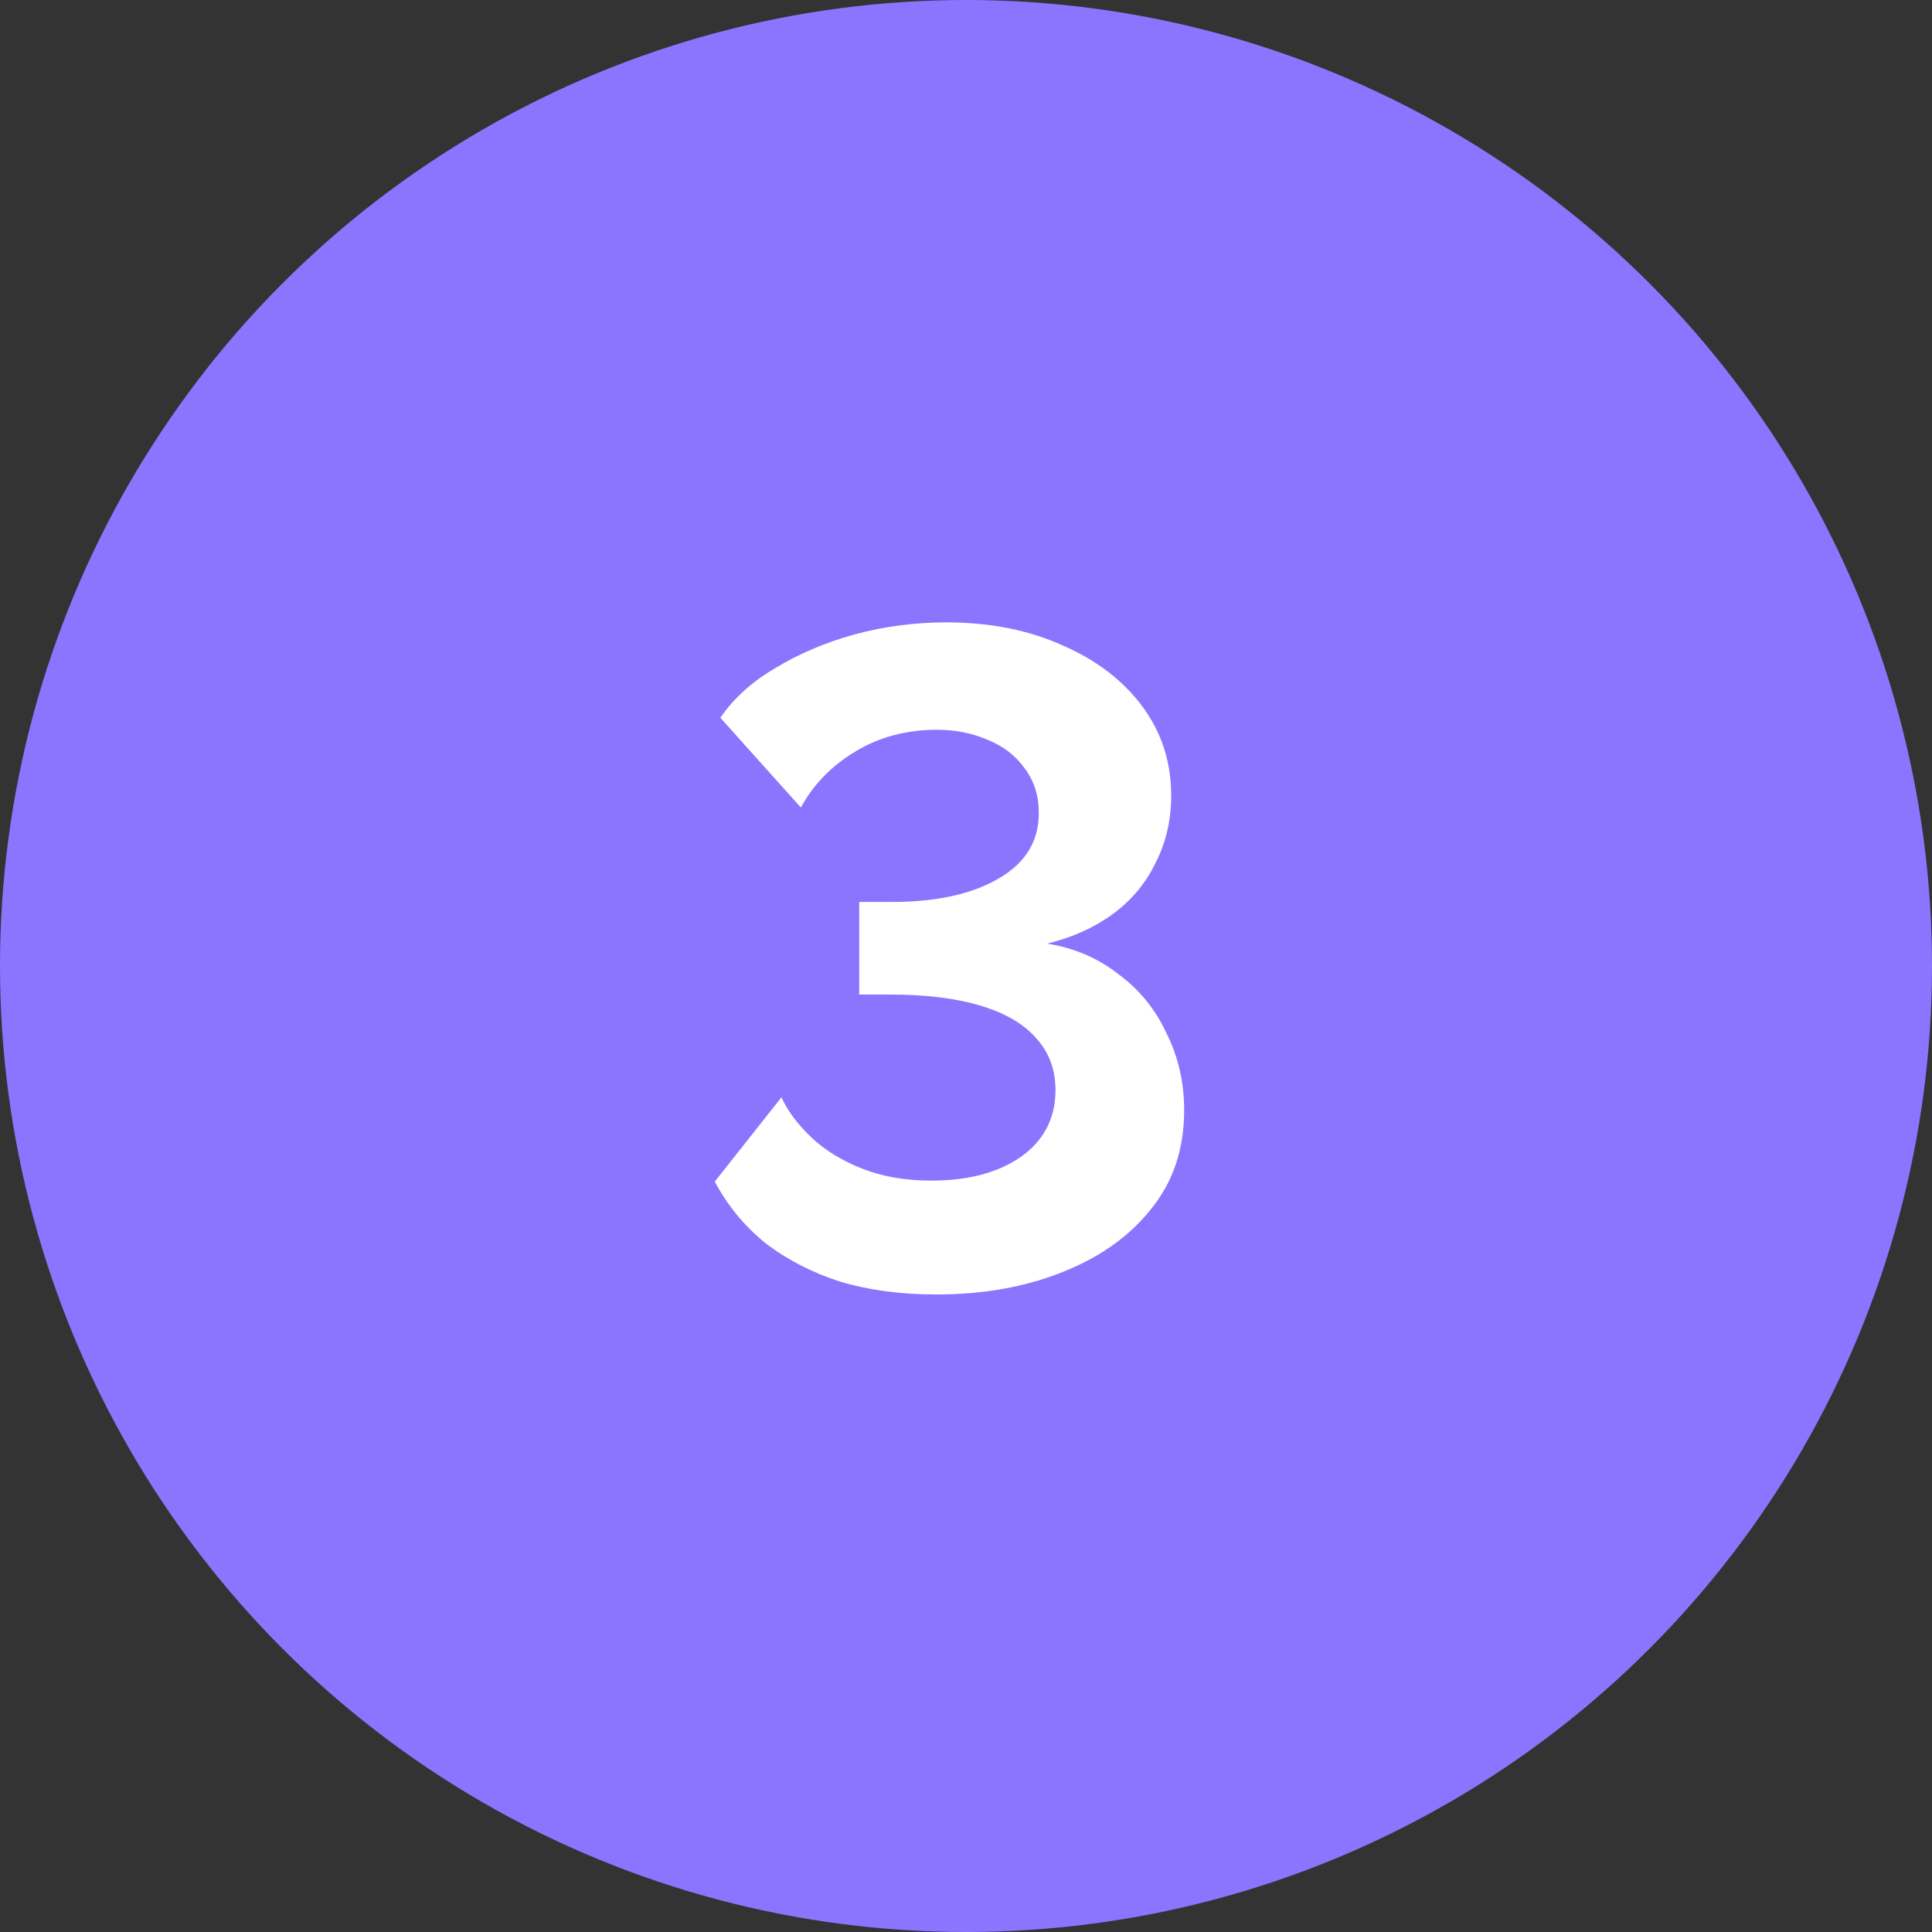
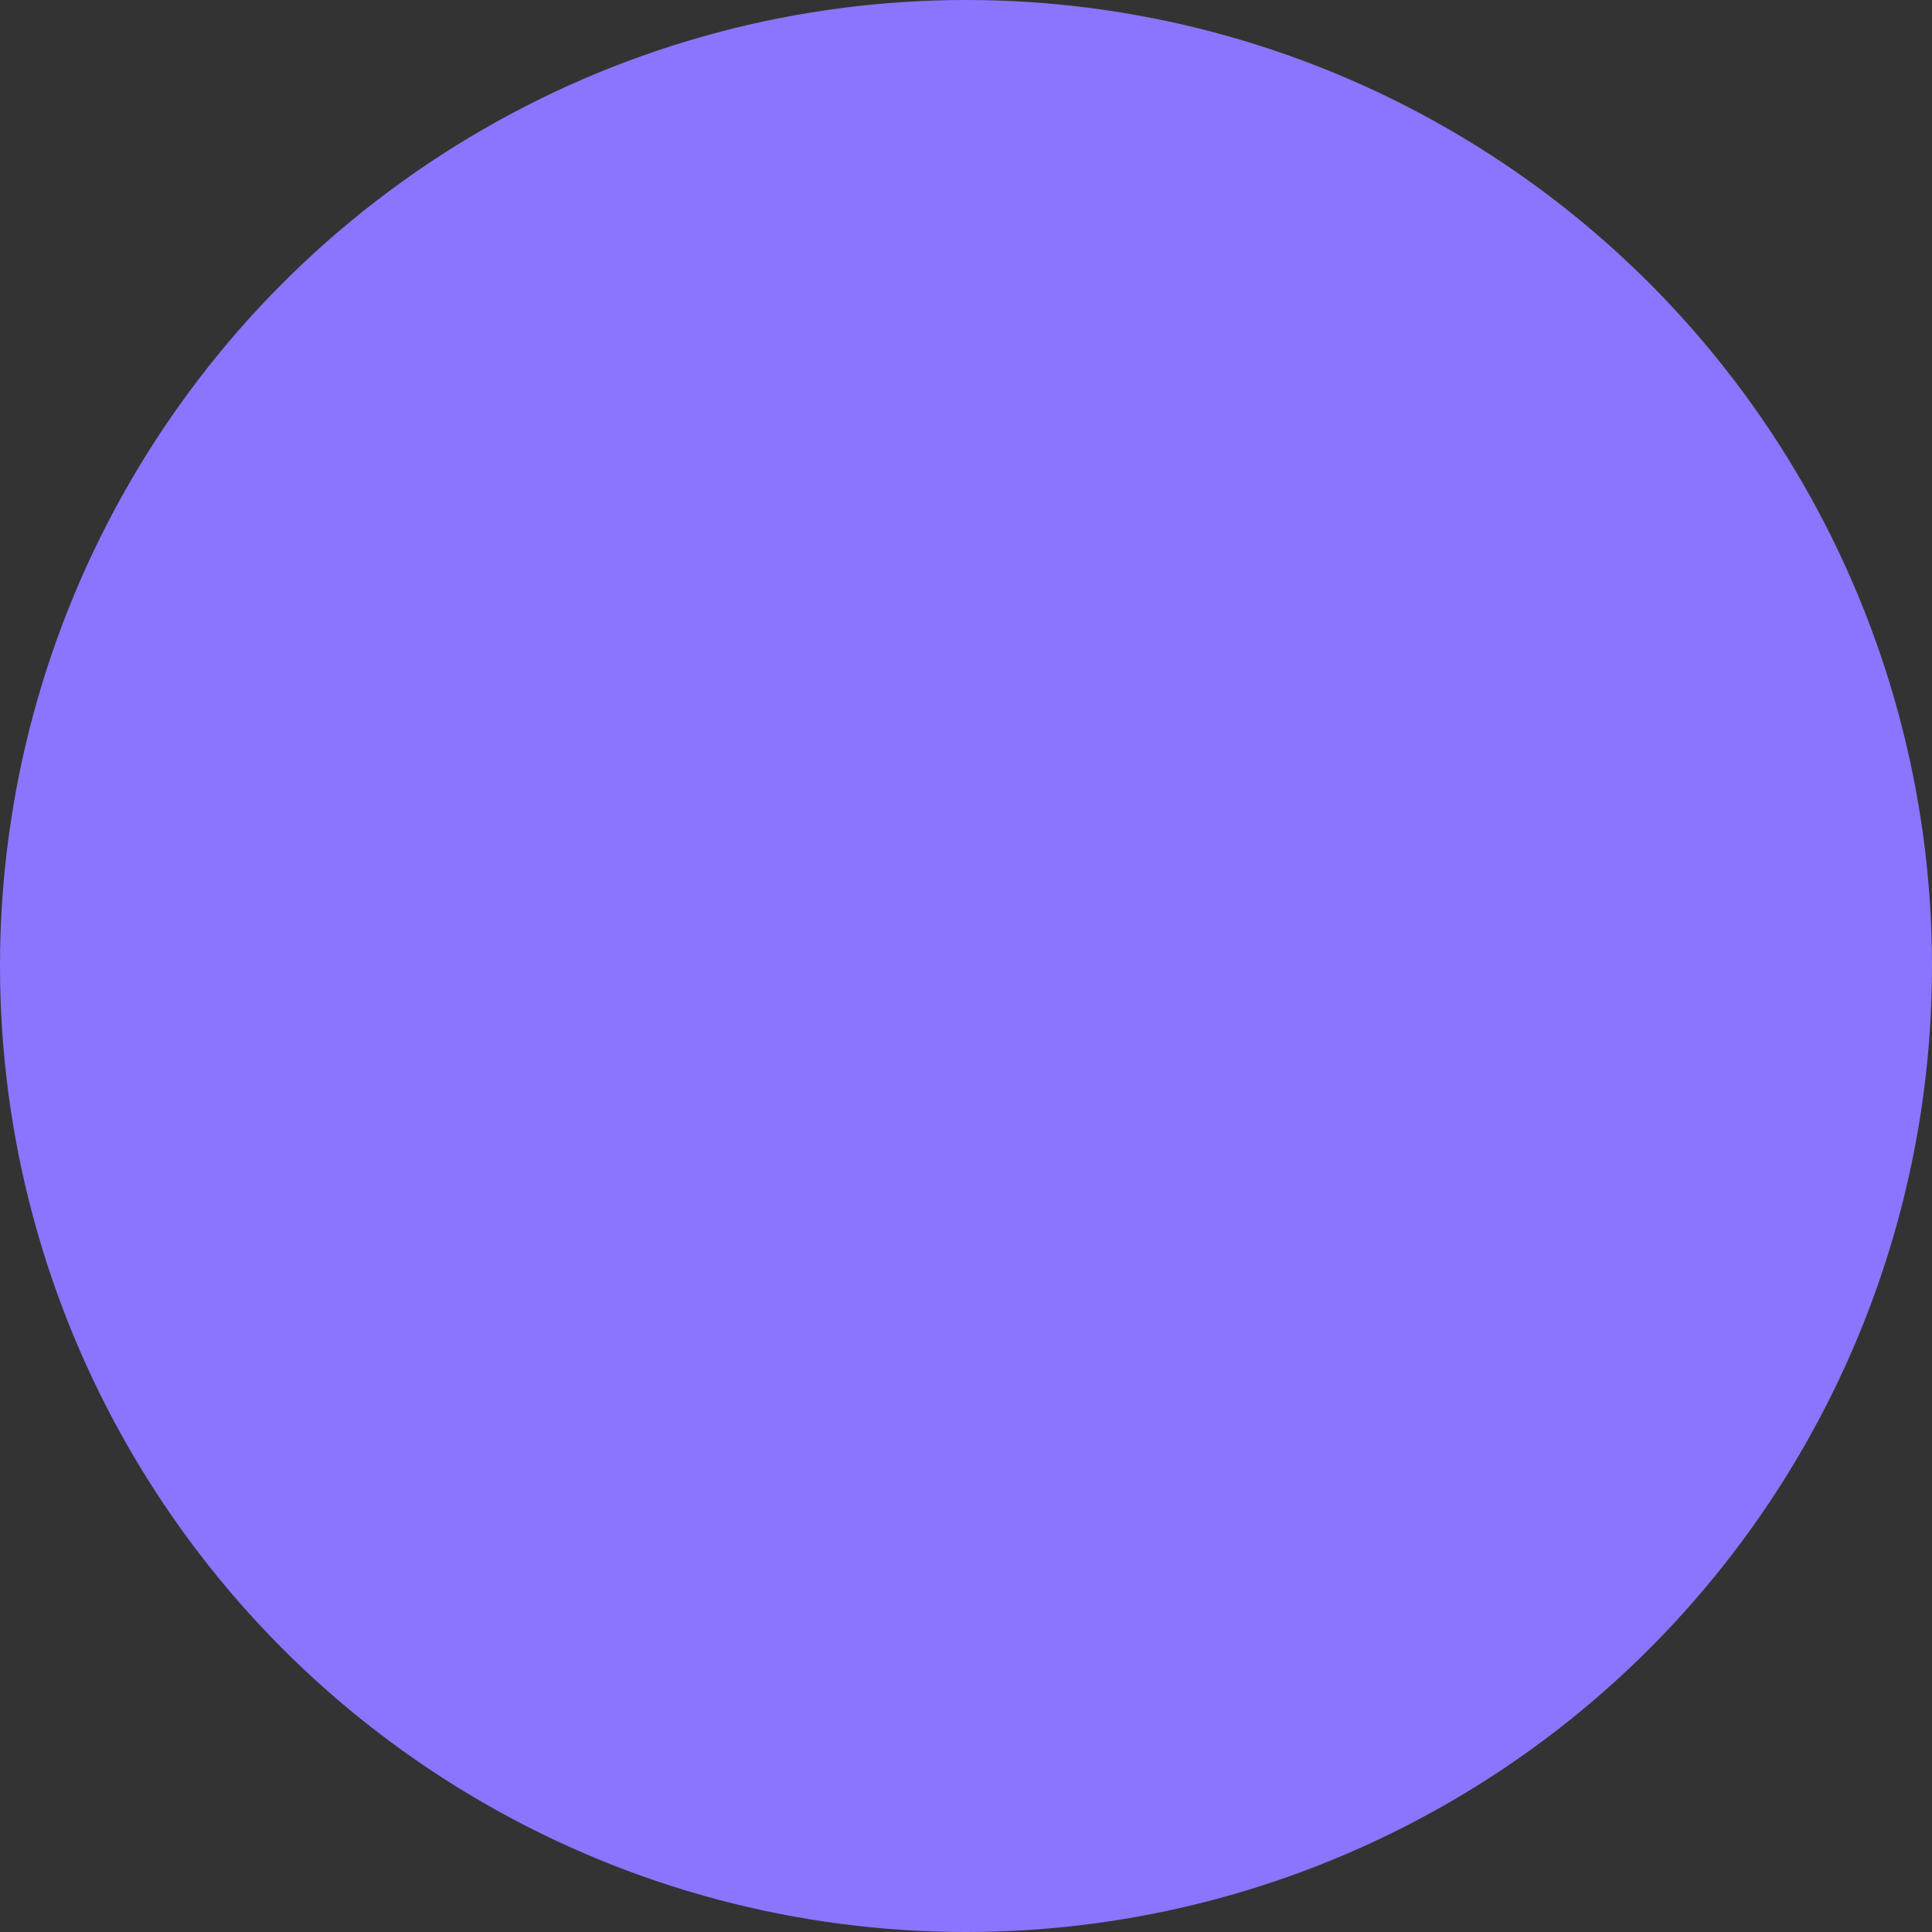
<svg xmlns="http://www.w3.org/2000/svg" width="96" height="96" viewBox="0 0 96 96" fill="none">
  <rect x="0" y="0" width="96" height="96" fill="#333333" stroke="none" />
  <circle cx="48" cy="48" r="48" fill="#8B75FF" />
-   <path d="M46.512 64.322C44.764 64.322 43.169 64.107 41.728 63.678C40.317 63.218 39.075 62.574 38.002 61.746C36.959 60.887 36.131 59.875 35.518 58.71L38.83 54.524C39.137 55.199 39.627 55.858 40.302 56.502C40.977 57.146 41.82 57.667 42.832 58.066C43.844 58.465 44.994 58.664 46.282 58.664C47.539 58.664 48.628 58.48 49.548 58.112C50.468 57.744 51.173 57.238 51.664 56.594C52.185 55.919 52.446 55.107 52.446 54.156C52.446 53.144 52.124 52.285 51.48 51.58C50.867 50.875 49.947 50.338 48.72 49.97C47.493 49.602 45.991 49.418 44.212 49.418H42.694V44.818H44.304C46.512 44.818 48.275 44.435 49.594 43.668C50.943 42.901 51.618 41.813 51.618 40.402C51.618 39.543 51.388 38.807 50.928 38.194C50.468 37.55 49.855 37.075 49.088 36.768C48.321 36.431 47.478 36.262 46.558 36.262C45.025 36.262 43.66 36.63 42.464 37.366C41.299 38.071 40.409 38.991 39.796 40.126L35.794 35.664C36.469 34.683 37.389 33.855 38.554 33.18C39.719 32.475 41.023 31.923 42.464 31.524C43.936 31.125 45.454 30.926 47.018 30.926C49.195 30.926 51.127 31.309 52.814 32.076C54.501 32.812 55.819 33.824 56.77 35.112C57.721 36.4 58.196 37.872 58.196 39.528C58.196 40.755 57.935 41.874 57.414 42.886C56.923 43.898 56.218 44.741 55.298 45.416C54.378 46.091 53.289 46.581 52.032 46.888C53.381 47.103 54.562 47.609 55.574 48.406C56.617 49.173 57.414 50.154 57.966 51.35C58.549 52.515 58.84 53.788 58.84 55.168C58.84 57.1 58.288 58.741 57.184 60.09C56.111 61.439 54.639 62.482 52.768 63.218C50.928 63.954 48.843 64.322 46.512 64.322Z" fill="white" />
</svg>